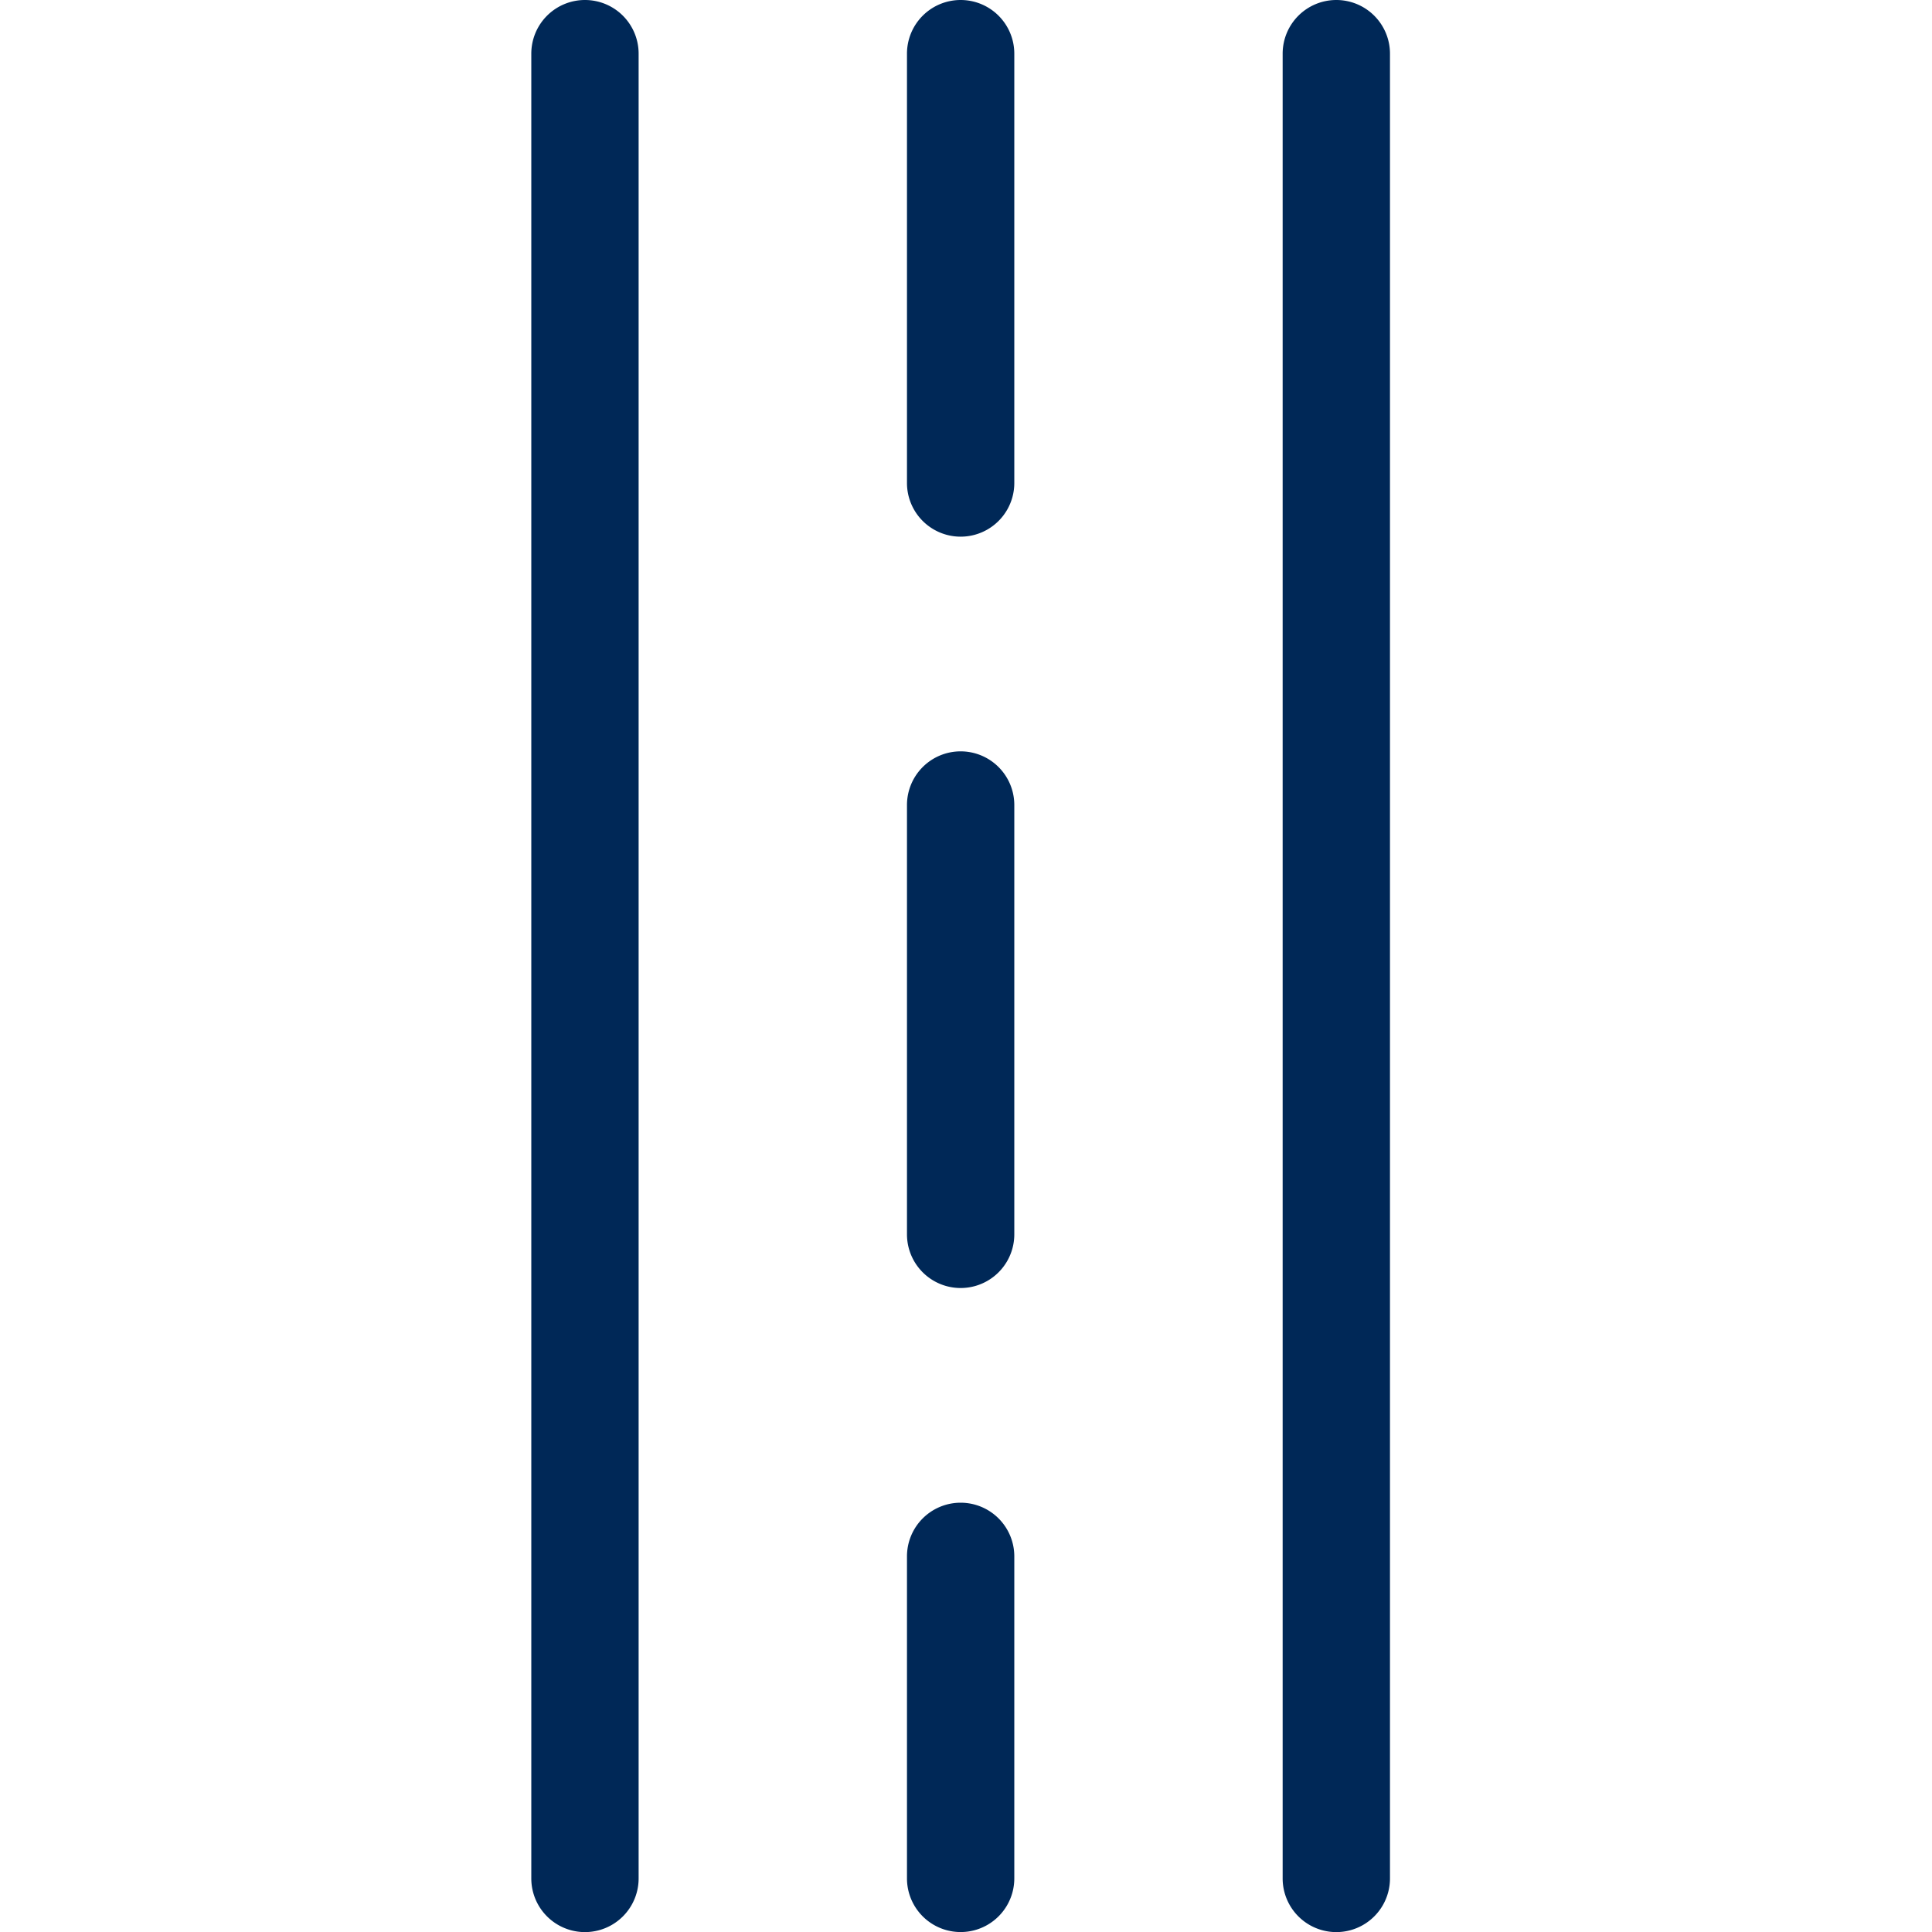
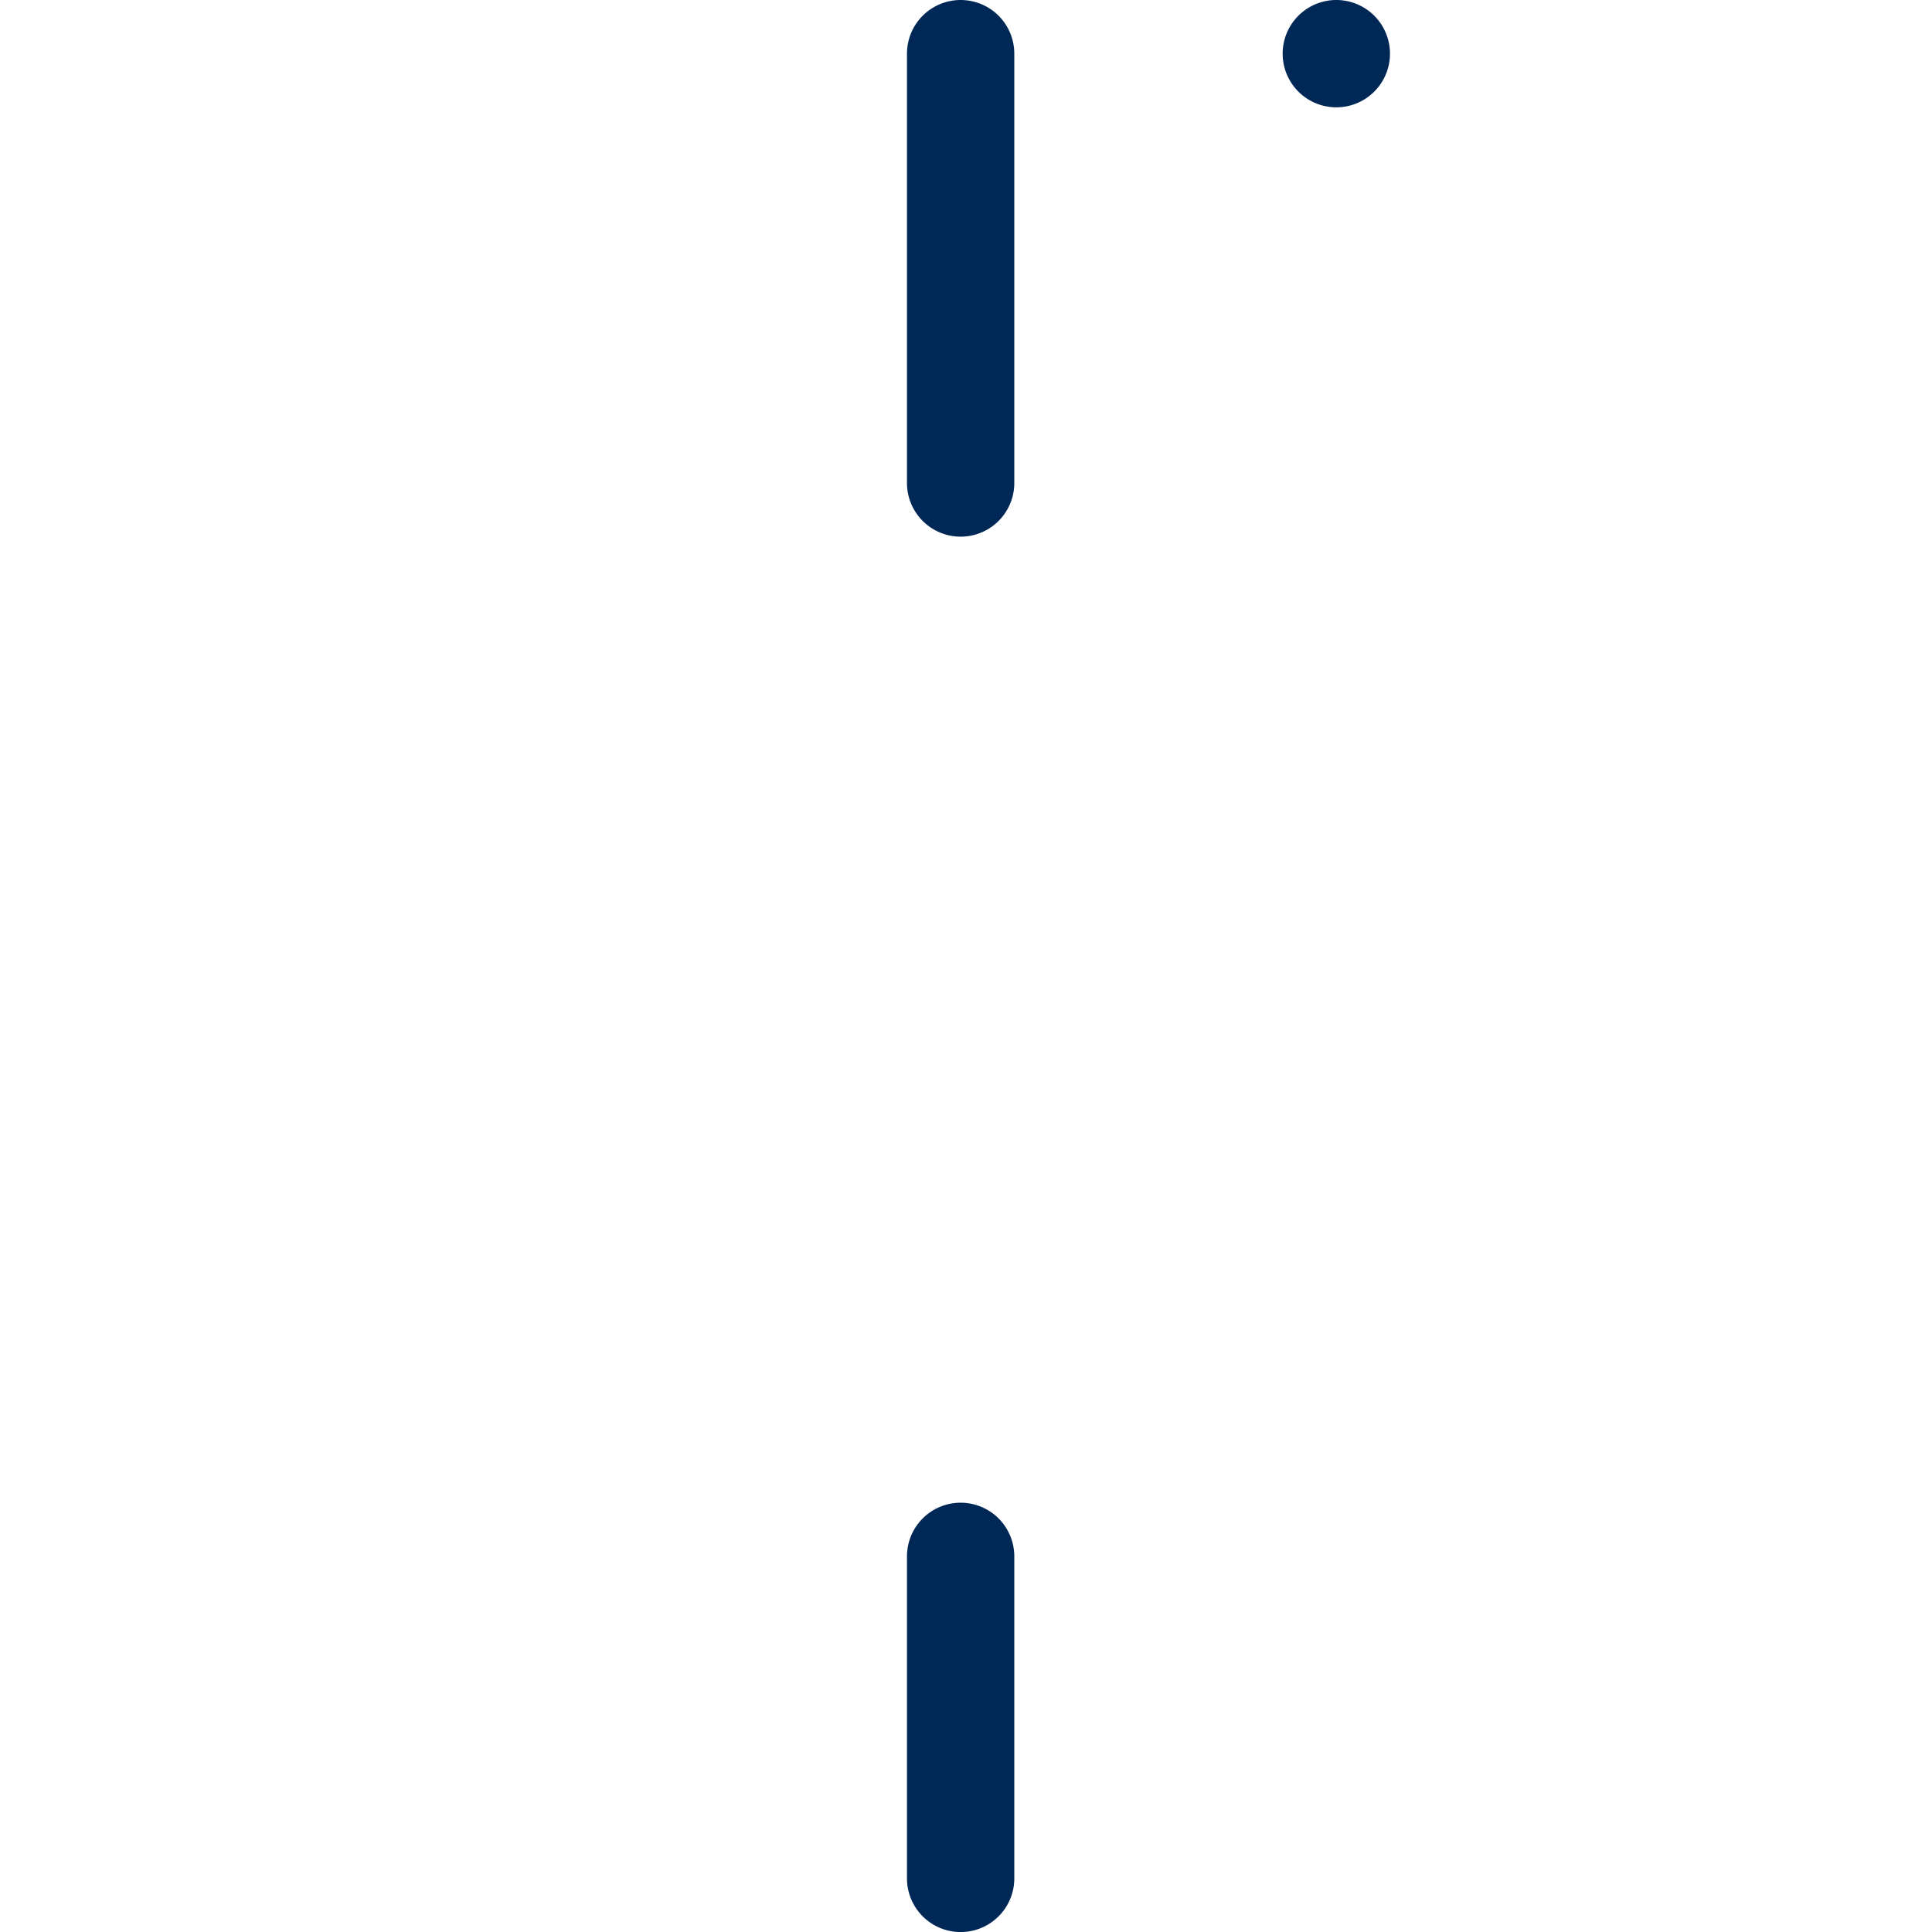
<svg xmlns="http://www.w3.org/2000/svg" width="40" height="40" viewBox="0 0 40 40">
  <defs>
    <clipPath id="clip-path">
      <rect id="Rectángulo_17" data-name="Rectángulo 17" width="40" height="40" transform="translate(378 64)" fill="none" stroke="#707070" stroke-width="0.5" />
    </clipPath>
  </defs>
  <g id="calle" transform="translate(-378 -64)" clip-path="url(#clip-path)">
    <g id="calle-2" data-name="calle" transform="translate(-37 32)">
-       <path id="Trazado_64" data-name="Trazado 64" d="M12.111,0A1.111,1.111,0,0,0,11,1.111V38.891a1.111,1.111,0,0,0,2.222,0V1.111A1.111,1.111,0,0,0,12.111,0Z" transform="translate(415 32)" fill="#002857" />
      <path id="Trazado_65" data-name="Trazado 65" d="M19.111,28A1.111,1.111,0,0,0,18,29.111v6.667a1.111,1.111,0,1,0,2.222,0V29.111A1.111,1.111,0,0,0,19.111,28Z" transform="translate(415.778 35.112)" fill="#002857" />
      <path id="Trazado_66" data-name="Trazado 66" d="M19.111,0A1.111,1.111,0,0,0,18,1.111V10a1.111,1.111,0,1,0,2.222,0V1.111A1.111,1.111,0,0,0,19.111,0Z" transform="translate(415.778 32)" fill="#002857" />
-       <path id="Trazado_67" data-name="Trazado 67" d="M19.111,14A1.111,1.111,0,0,0,18,15.111V24a1.111,1.111,0,1,0,2.222,0V15.111A1.111,1.111,0,0,0,19.111,14Z" transform="translate(415.778 33.556)" fill="#002857" />
-       <path id="Trazado_68" data-name="Trazado 68" d="M26.111,0A1.111,1.111,0,0,0,25,1.111V38.891a1.111,1.111,0,1,0,2.222,0V1.111A1.111,1.111,0,0,0,26.111,0Z" transform="translate(416.556 32)" fill="#002857" />
+       <path id="Trazado_68" data-name="Trazado 68" d="M26.111,0A1.111,1.111,0,0,0,25,1.111a1.111,1.111,0,1,0,2.222,0V1.111A1.111,1.111,0,0,0,26.111,0Z" transform="translate(416.556 32)" fill="#002857" />
    </g>
  </g>
</svg>